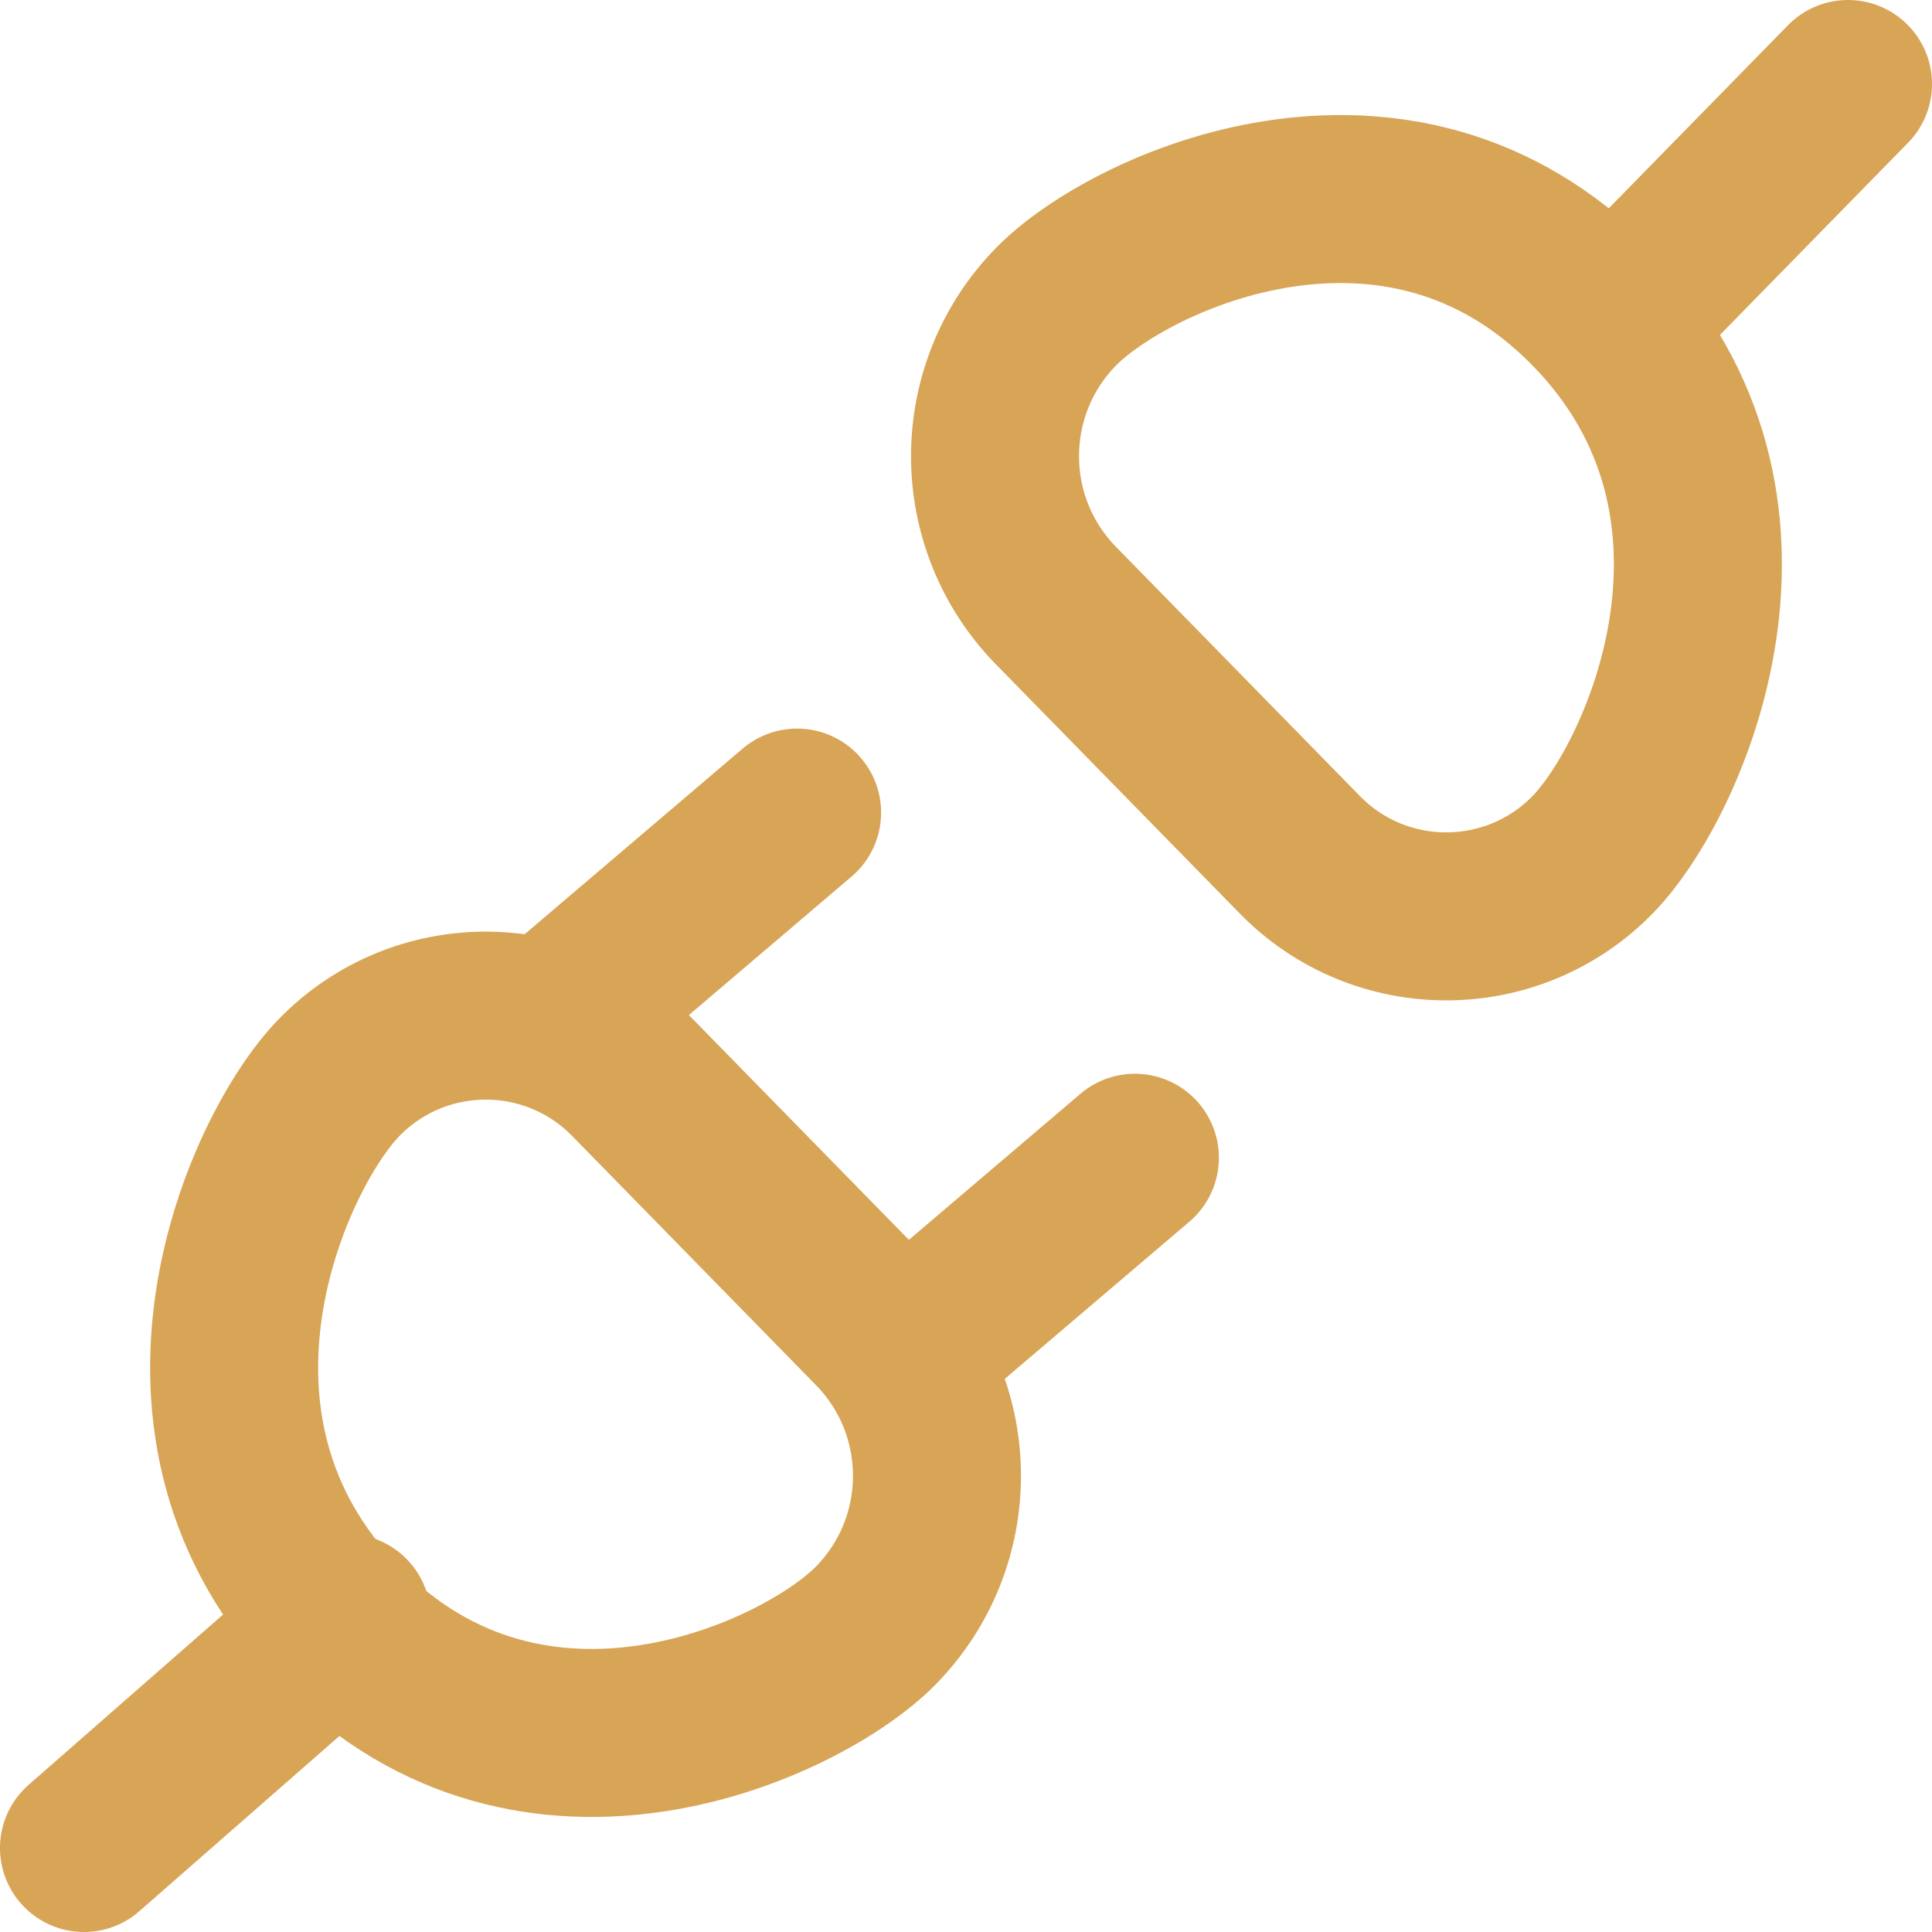
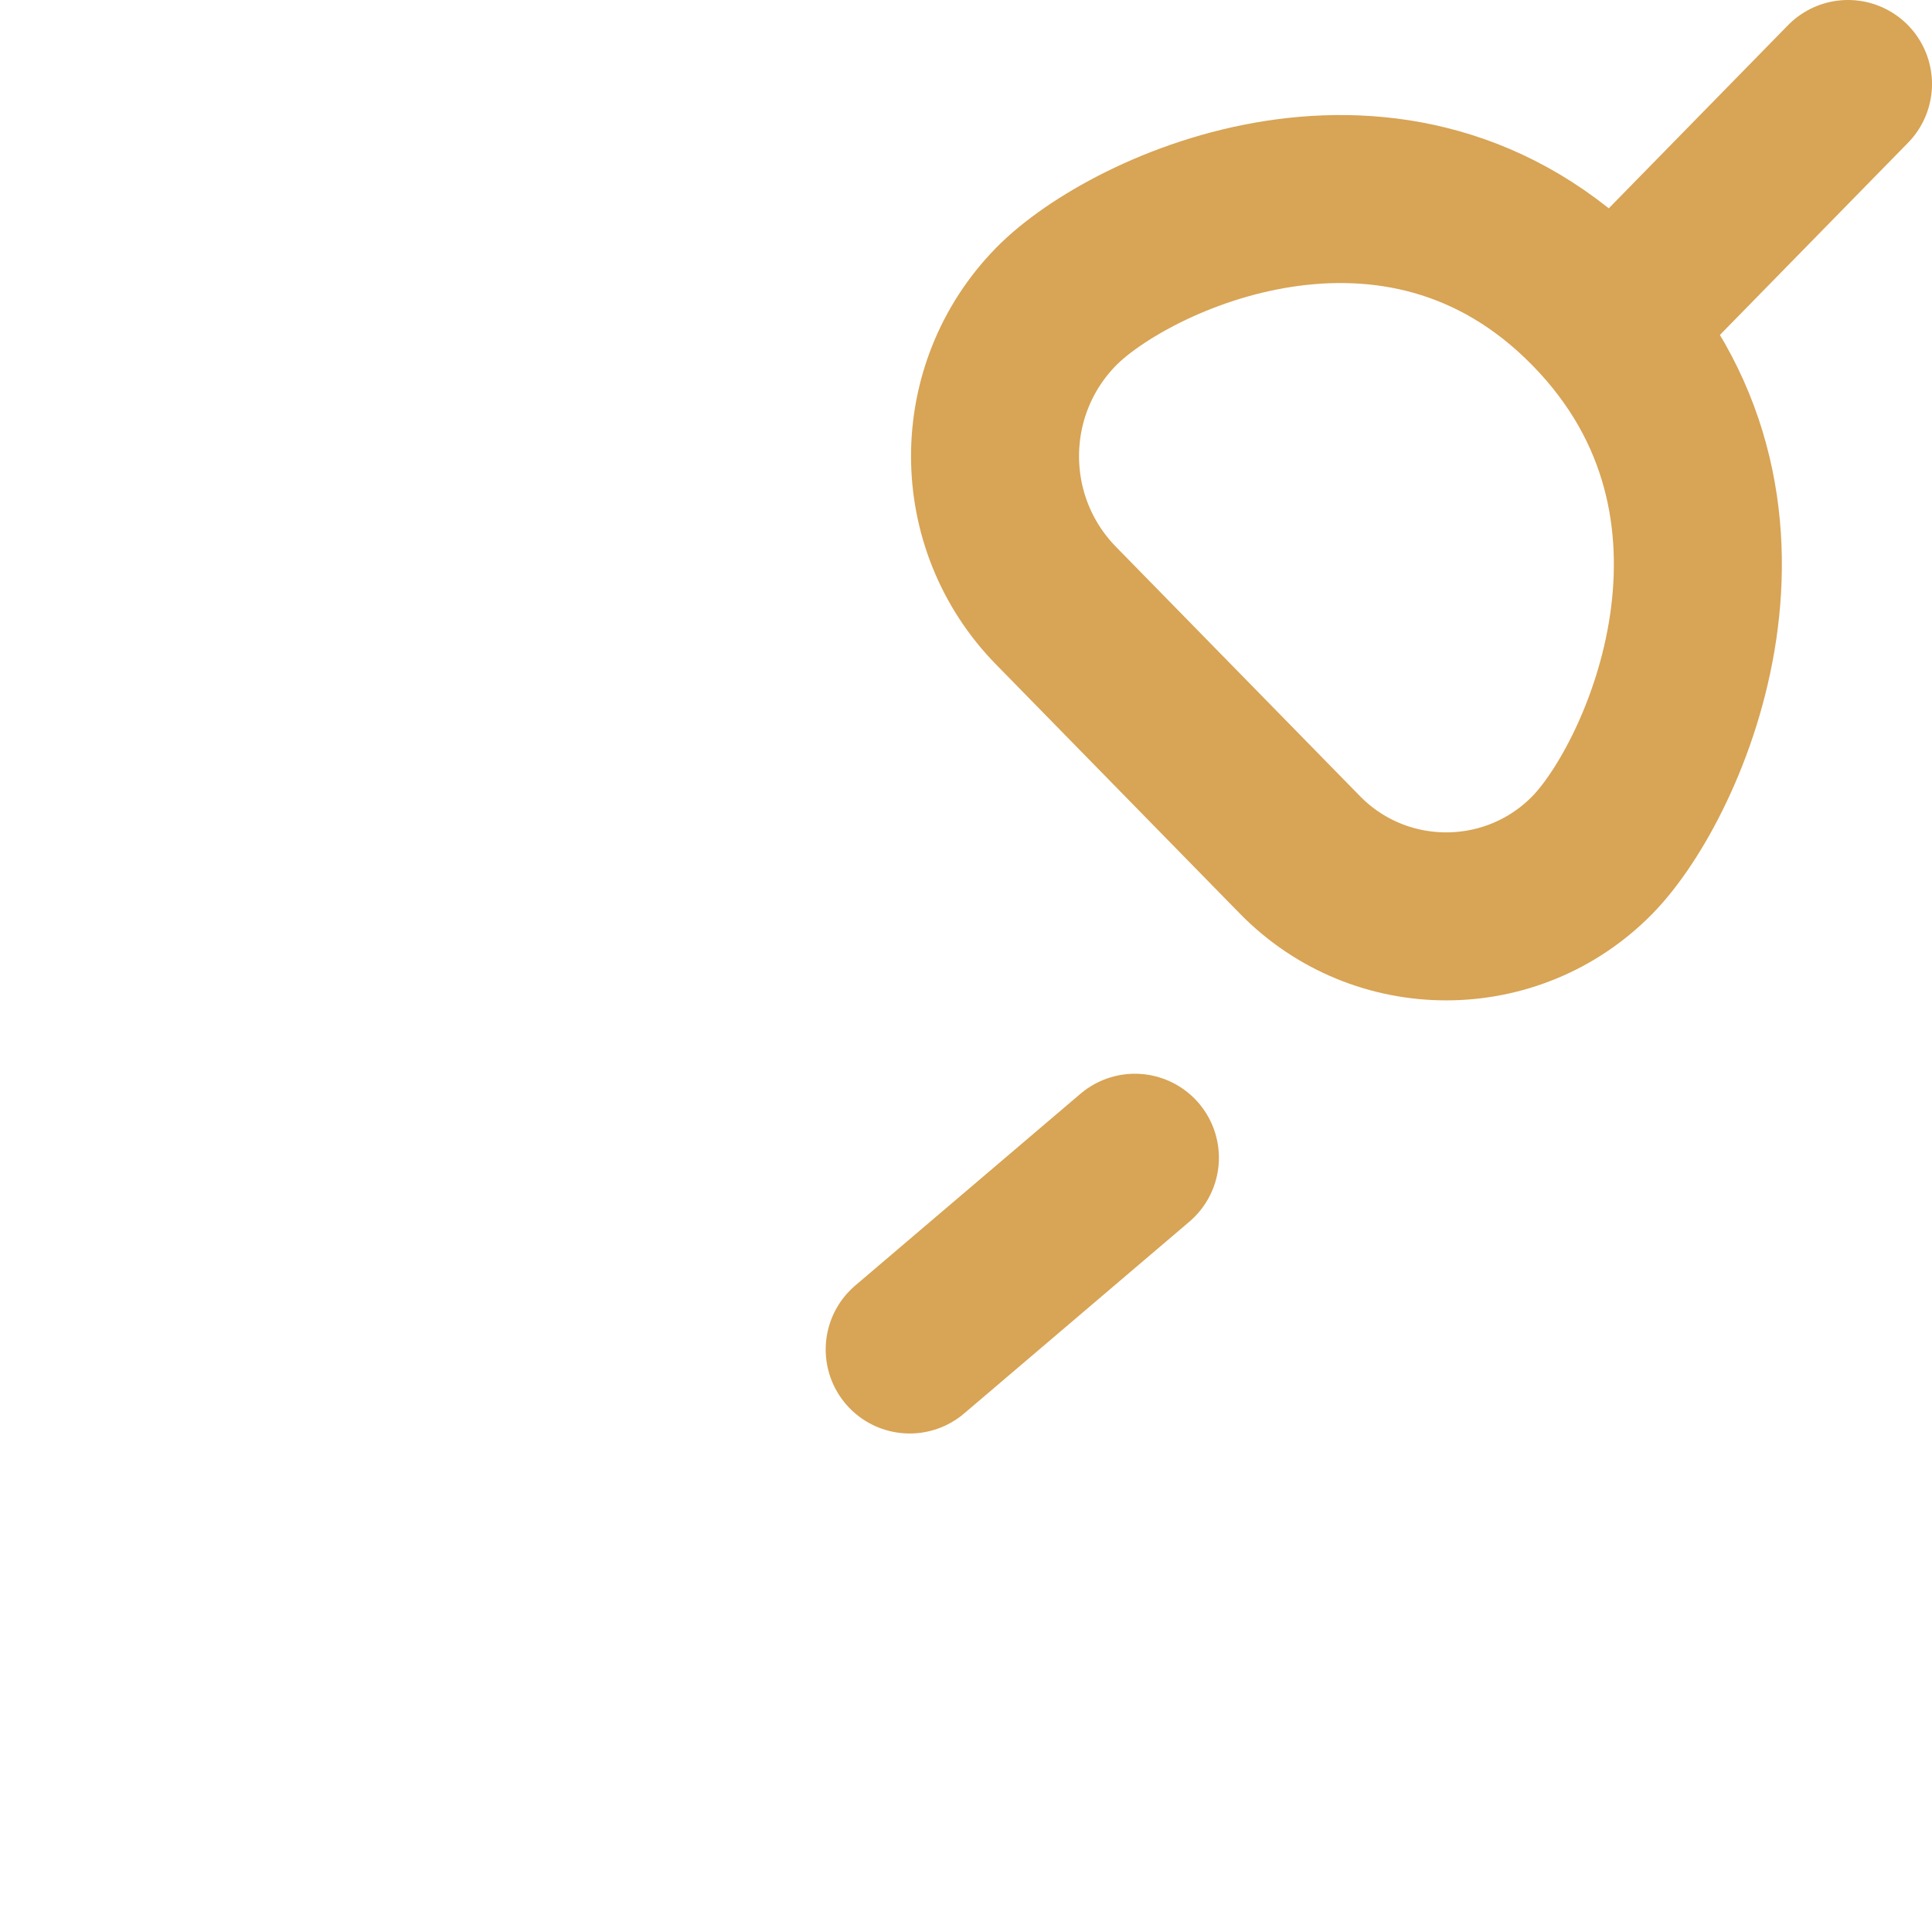
<svg xmlns="http://www.w3.org/2000/svg" width="69" height="69" viewBox="0 0 69 69" fill="none">
  <path d="M56.876 30.53V30.53C54.008 33.46 49.292 33.46 46.425 30.53L37.715 21.631C34.811 18.664 34.811 13.92 37.715 10.953V10.953C40.328 8.283 49.908 3.834 56.876 10.953C63.843 18.072 59.489 27.86 56.876 30.53Z" stroke="#D8A455" stroke-width="6" stroke-linecap="round" stroke-linejoin="round" />
  <path d="M66 3L57.957 11.217" stroke="#D8A455" stroke-width="6" stroke-linecap="round" stroke-linejoin="round" />
-   <path d="M12.124 38.47V38.47C14.992 35.54 19.708 35.54 22.576 38.47L31.285 47.369C34.189 50.336 34.189 55.08 31.285 58.047V58.047C28.672 60.717 19.092 65.166 12.124 58.047C5.157 50.928 9.511 41.14 12.124 38.47Z" stroke="#D8A455" stroke-width="6" stroke-linecap="round" stroke-linejoin="round" />
  <path d="M32.489 48.196L40.532 41.348" stroke="#D8A455" stroke-width="6" stroke-linecap="round" stroke-linejoin="round" />
-   <path d="M3 66L12.383 57.783" stroke="#D8A455" stroke-width="6" stroke-linecap="round" stroke-linejoin="round" />
-   <path d="M20.425 35.869L28.468 29.021" stroke="#D8A455" stroke-width="6" stroke-linecap="round" stroke-linejoin="round" />
</svg>